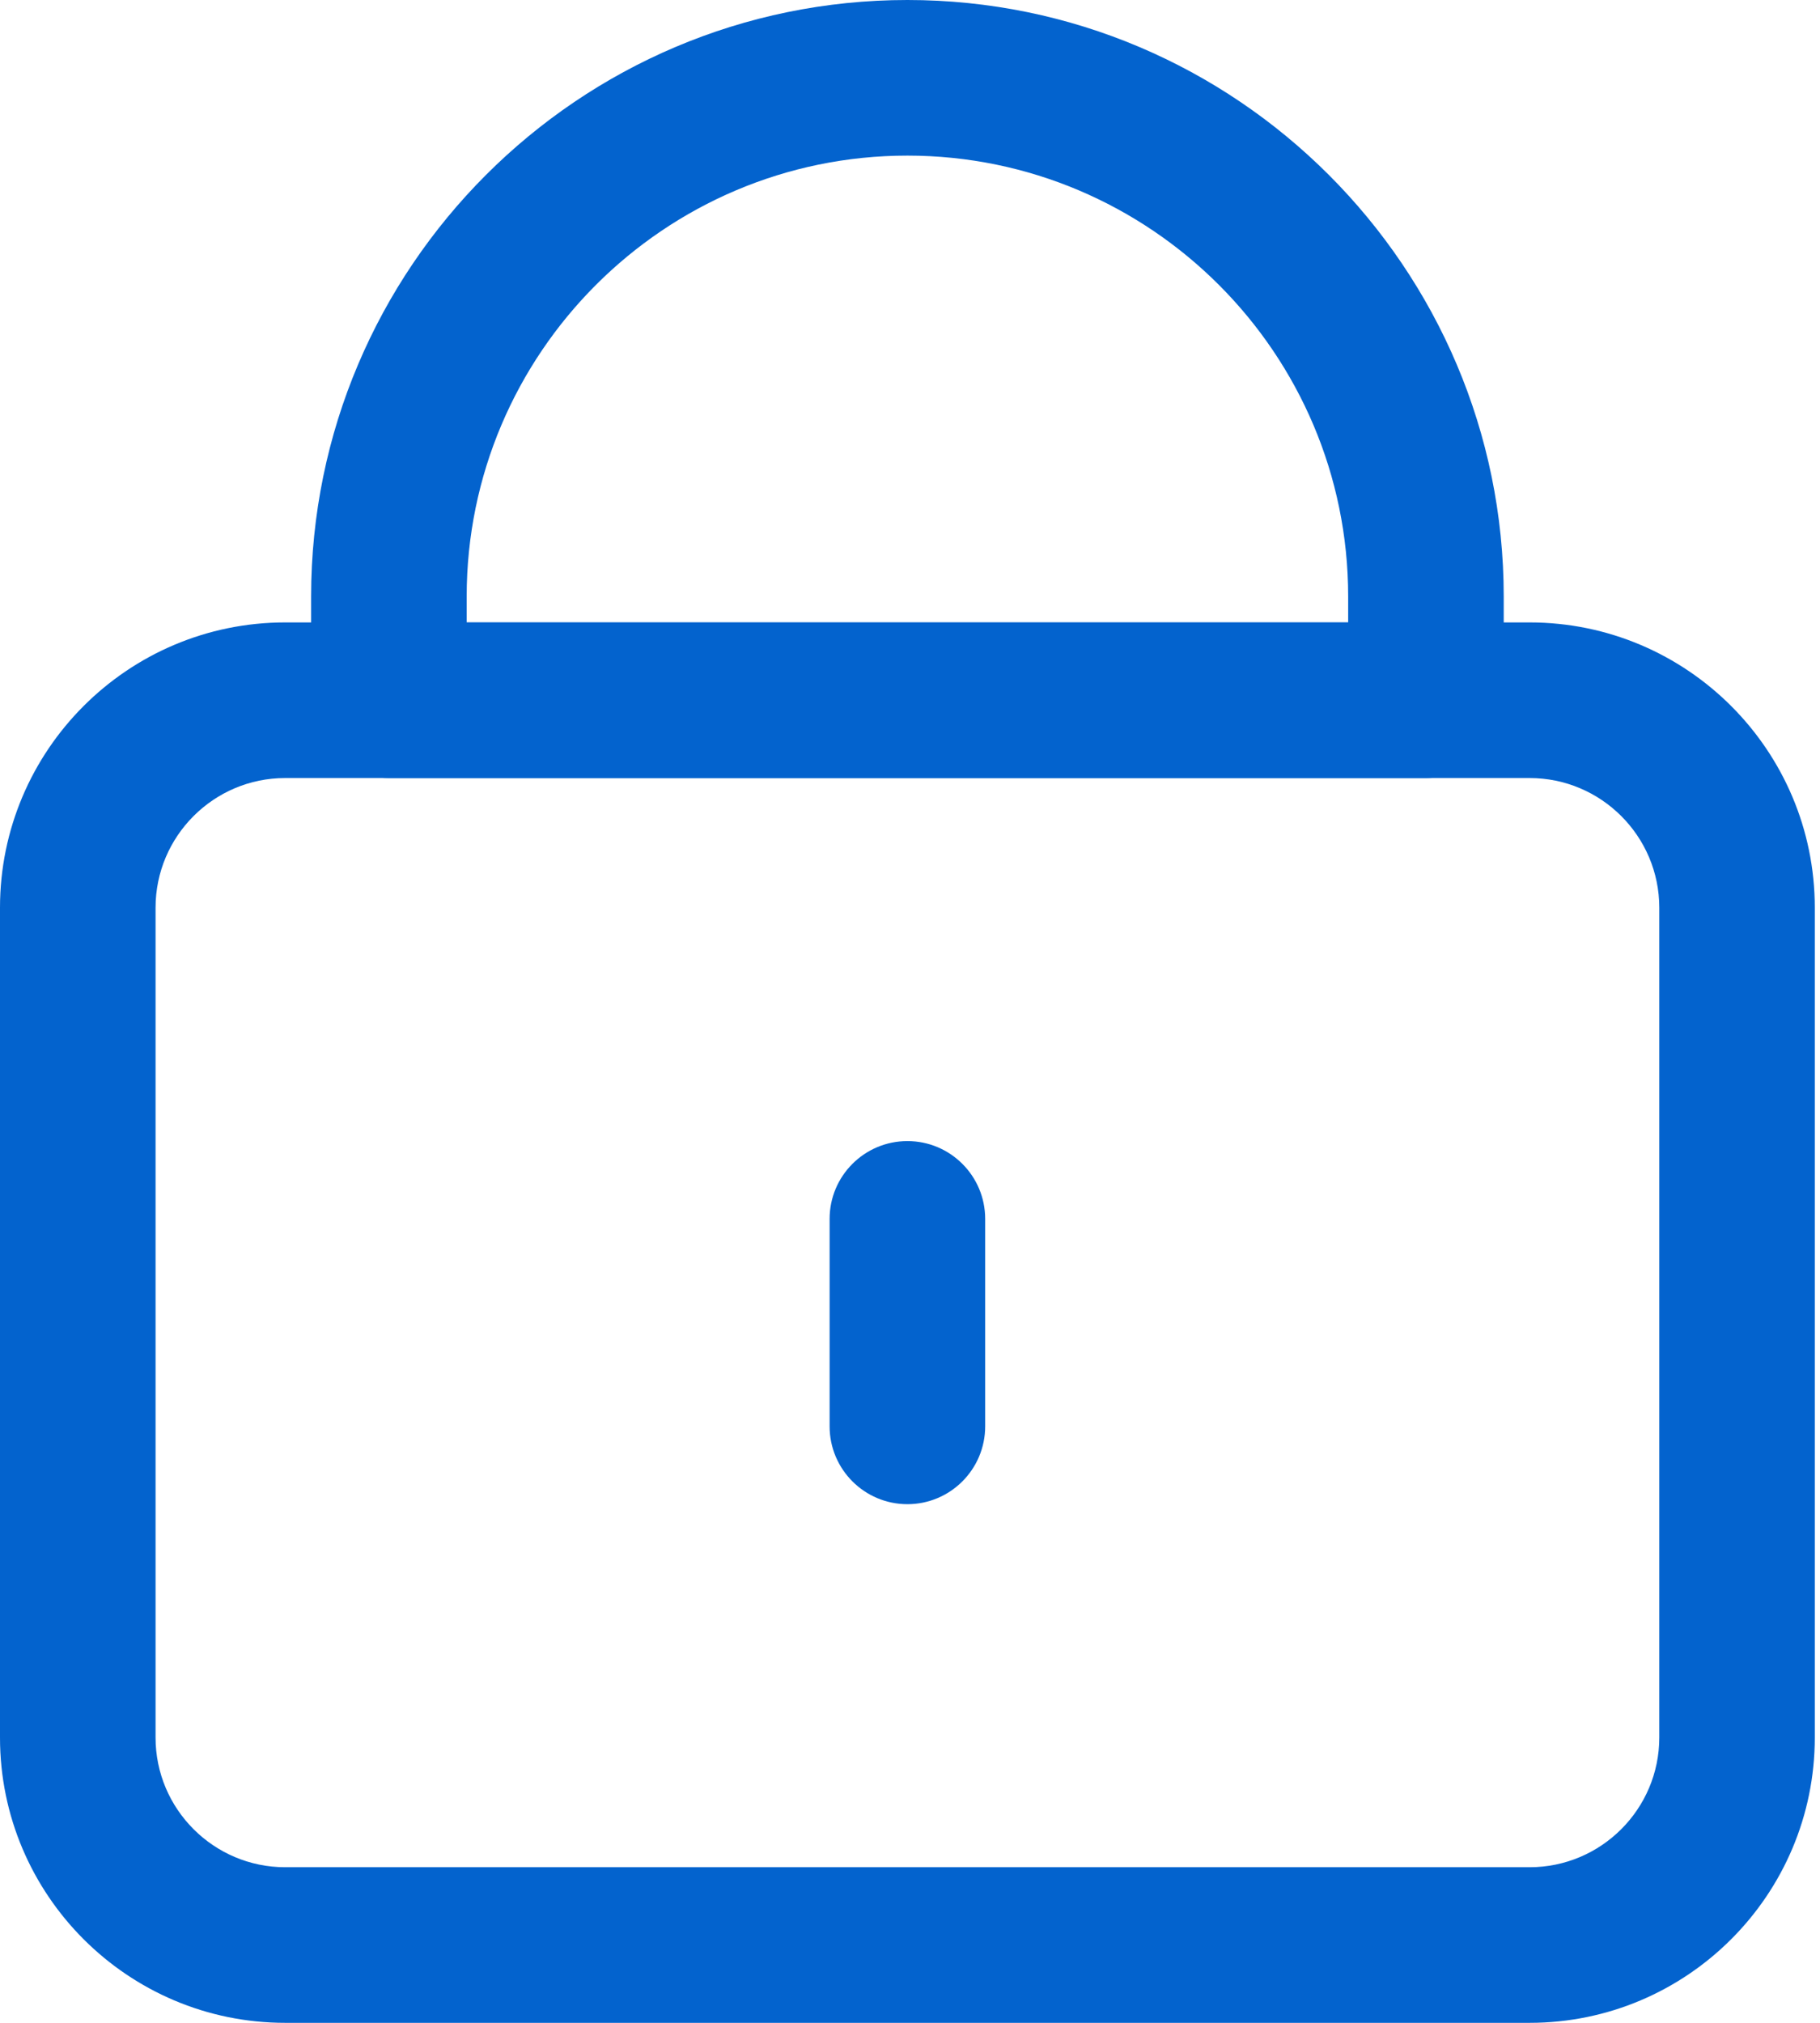
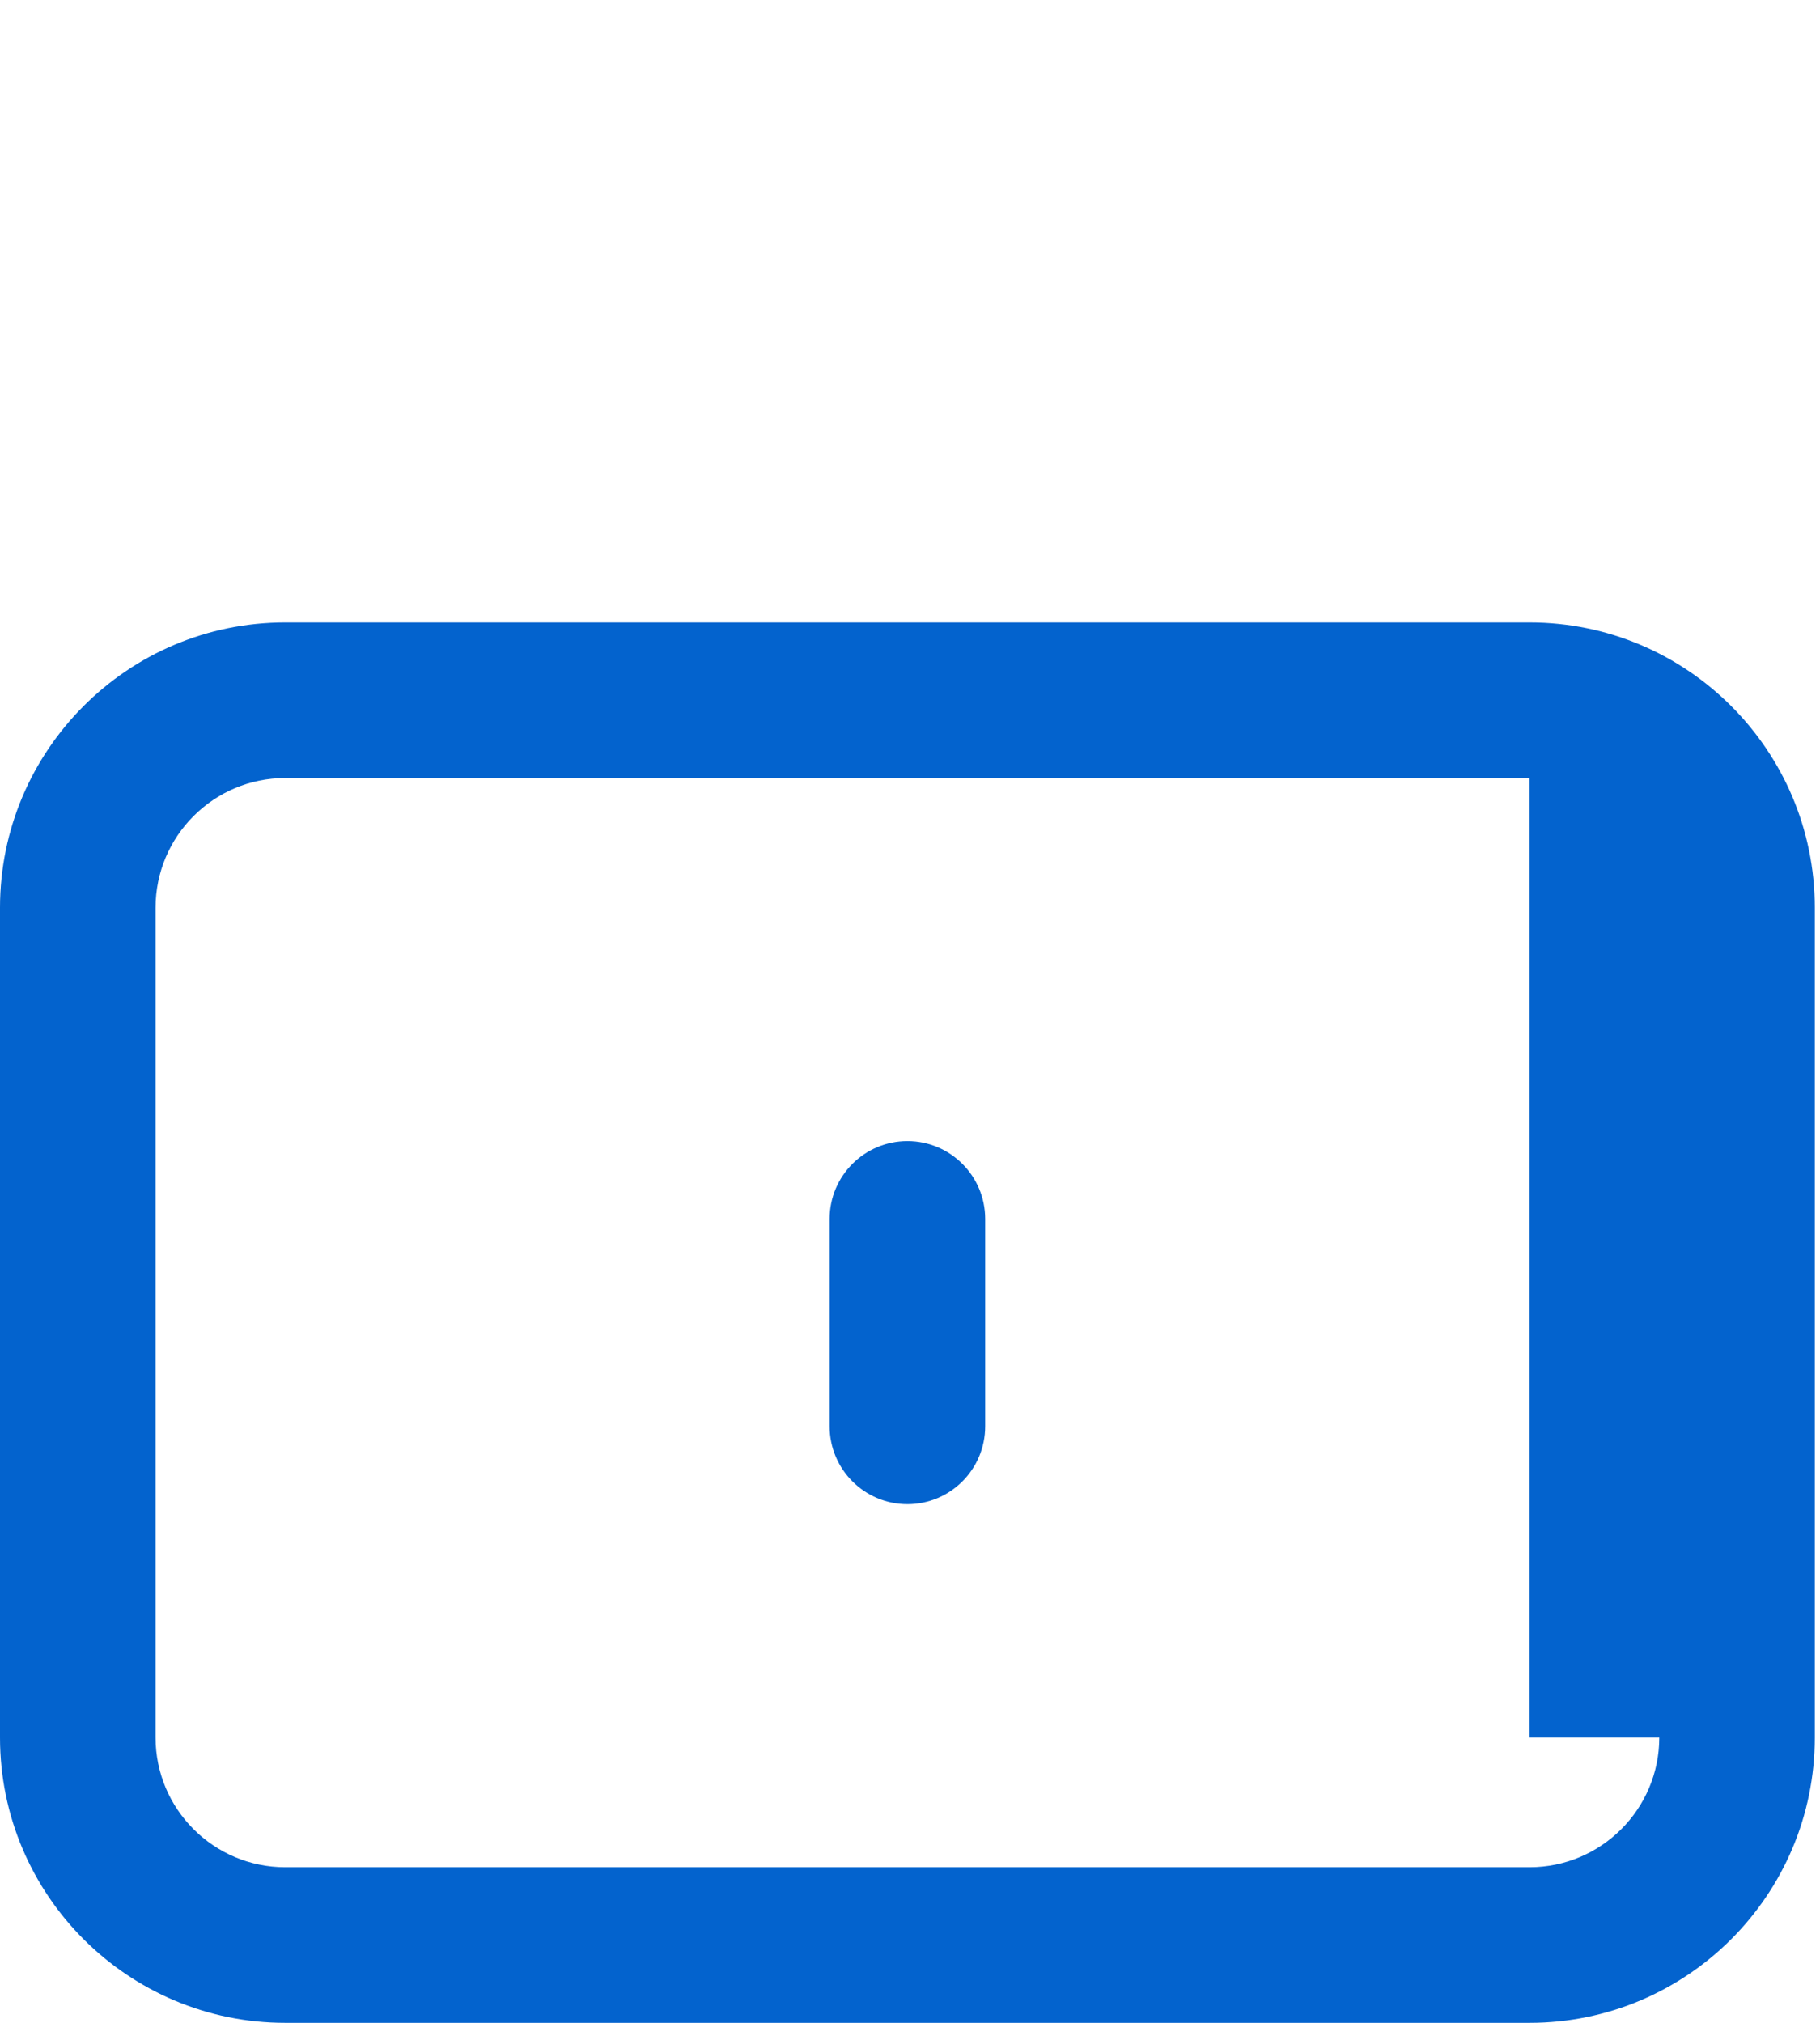
<svg xmlns="http://www.w3.org/2000/svg" width="36" height="40" viewBox="0 0 36 40" fill="none">
-   <path d="M28.205 15.385H7.692C6.843 15.385 6.154 14.695 6.154 13.846V11.795C6.154 5.292 11.446 0 17.949 0C24.451 0 29.744 5.292 29.744 11.795V13.846C29.744 14.695 29.054 15.385 28.205 15.385ZM9.231 12.308H26.667V11.795C26.667 6.989 22.755 3.077 17.949 3.077C13.143 3.077 9.231 6.989 9.231 11.795V12.308Z" fill="#0363CE" />
-   <path d="M30.256 12.308H5.641C2.529 12.308 0 14.837 0 17.949V34.359C0 37.471 2.529 40 5.641 40H30.256C33.368 40 35.897 37.471 35.897 34.359V17.949C35.897 14.837 33.368 12.308 30.256 12.308ZM32.821 34.359C32.821 35.772 31.67 36.923 30.256 36.923H5.641C4.228 36.923 3.077 35.772 3.077 34.359V17.949C3.077 16.535 4.228 15.385 5.641 15.385H30.256C31.67 15.385 32.821 16.535 32.821 17.949V34.359ZM19.487 24.103V28.205C19.487 29.054 18.798 29.744 17.949 29.744C17.099 29.744 16.41 29.054 16.41 28.205V24.103C16.41 23.253 17.099 22.564 17.949 22.564C18.798 22.564 19.487 23.253 19.487 24.103Z" fill="#0363CE" />
+   <path d="M30.256 12.308H5.641C2.529 12.308 0 14.837 0 17.949V34.359C0 37.471 2.529 40 5.641 40H30.256C33.368 40 35.897 37.471 35.897 34.359V17.949C35.897 14.837 33.368 12.308 30.256 12.308ZM32.821 34.359C32.821 35.772 31.67 36.923 30.256 36.923H5.641C4.228 36.923 3.077 35.772 3.077 34.359V17.949C3.077 16.535 4.228 15.385 5.641 15.385H30.256V34.359ZM19.487 24.103V28.205C19.487 29.054 18.798 29.744 17.949 29.744C17.099 29.744 16.41 29.054 16.41 28.205V24.103C16.41 23.253 17.099 22.564 17.949 22.564C18.798 22.564 19.487 23.253 19.487 24.103Z" fill="#0363CE" />
</svg>